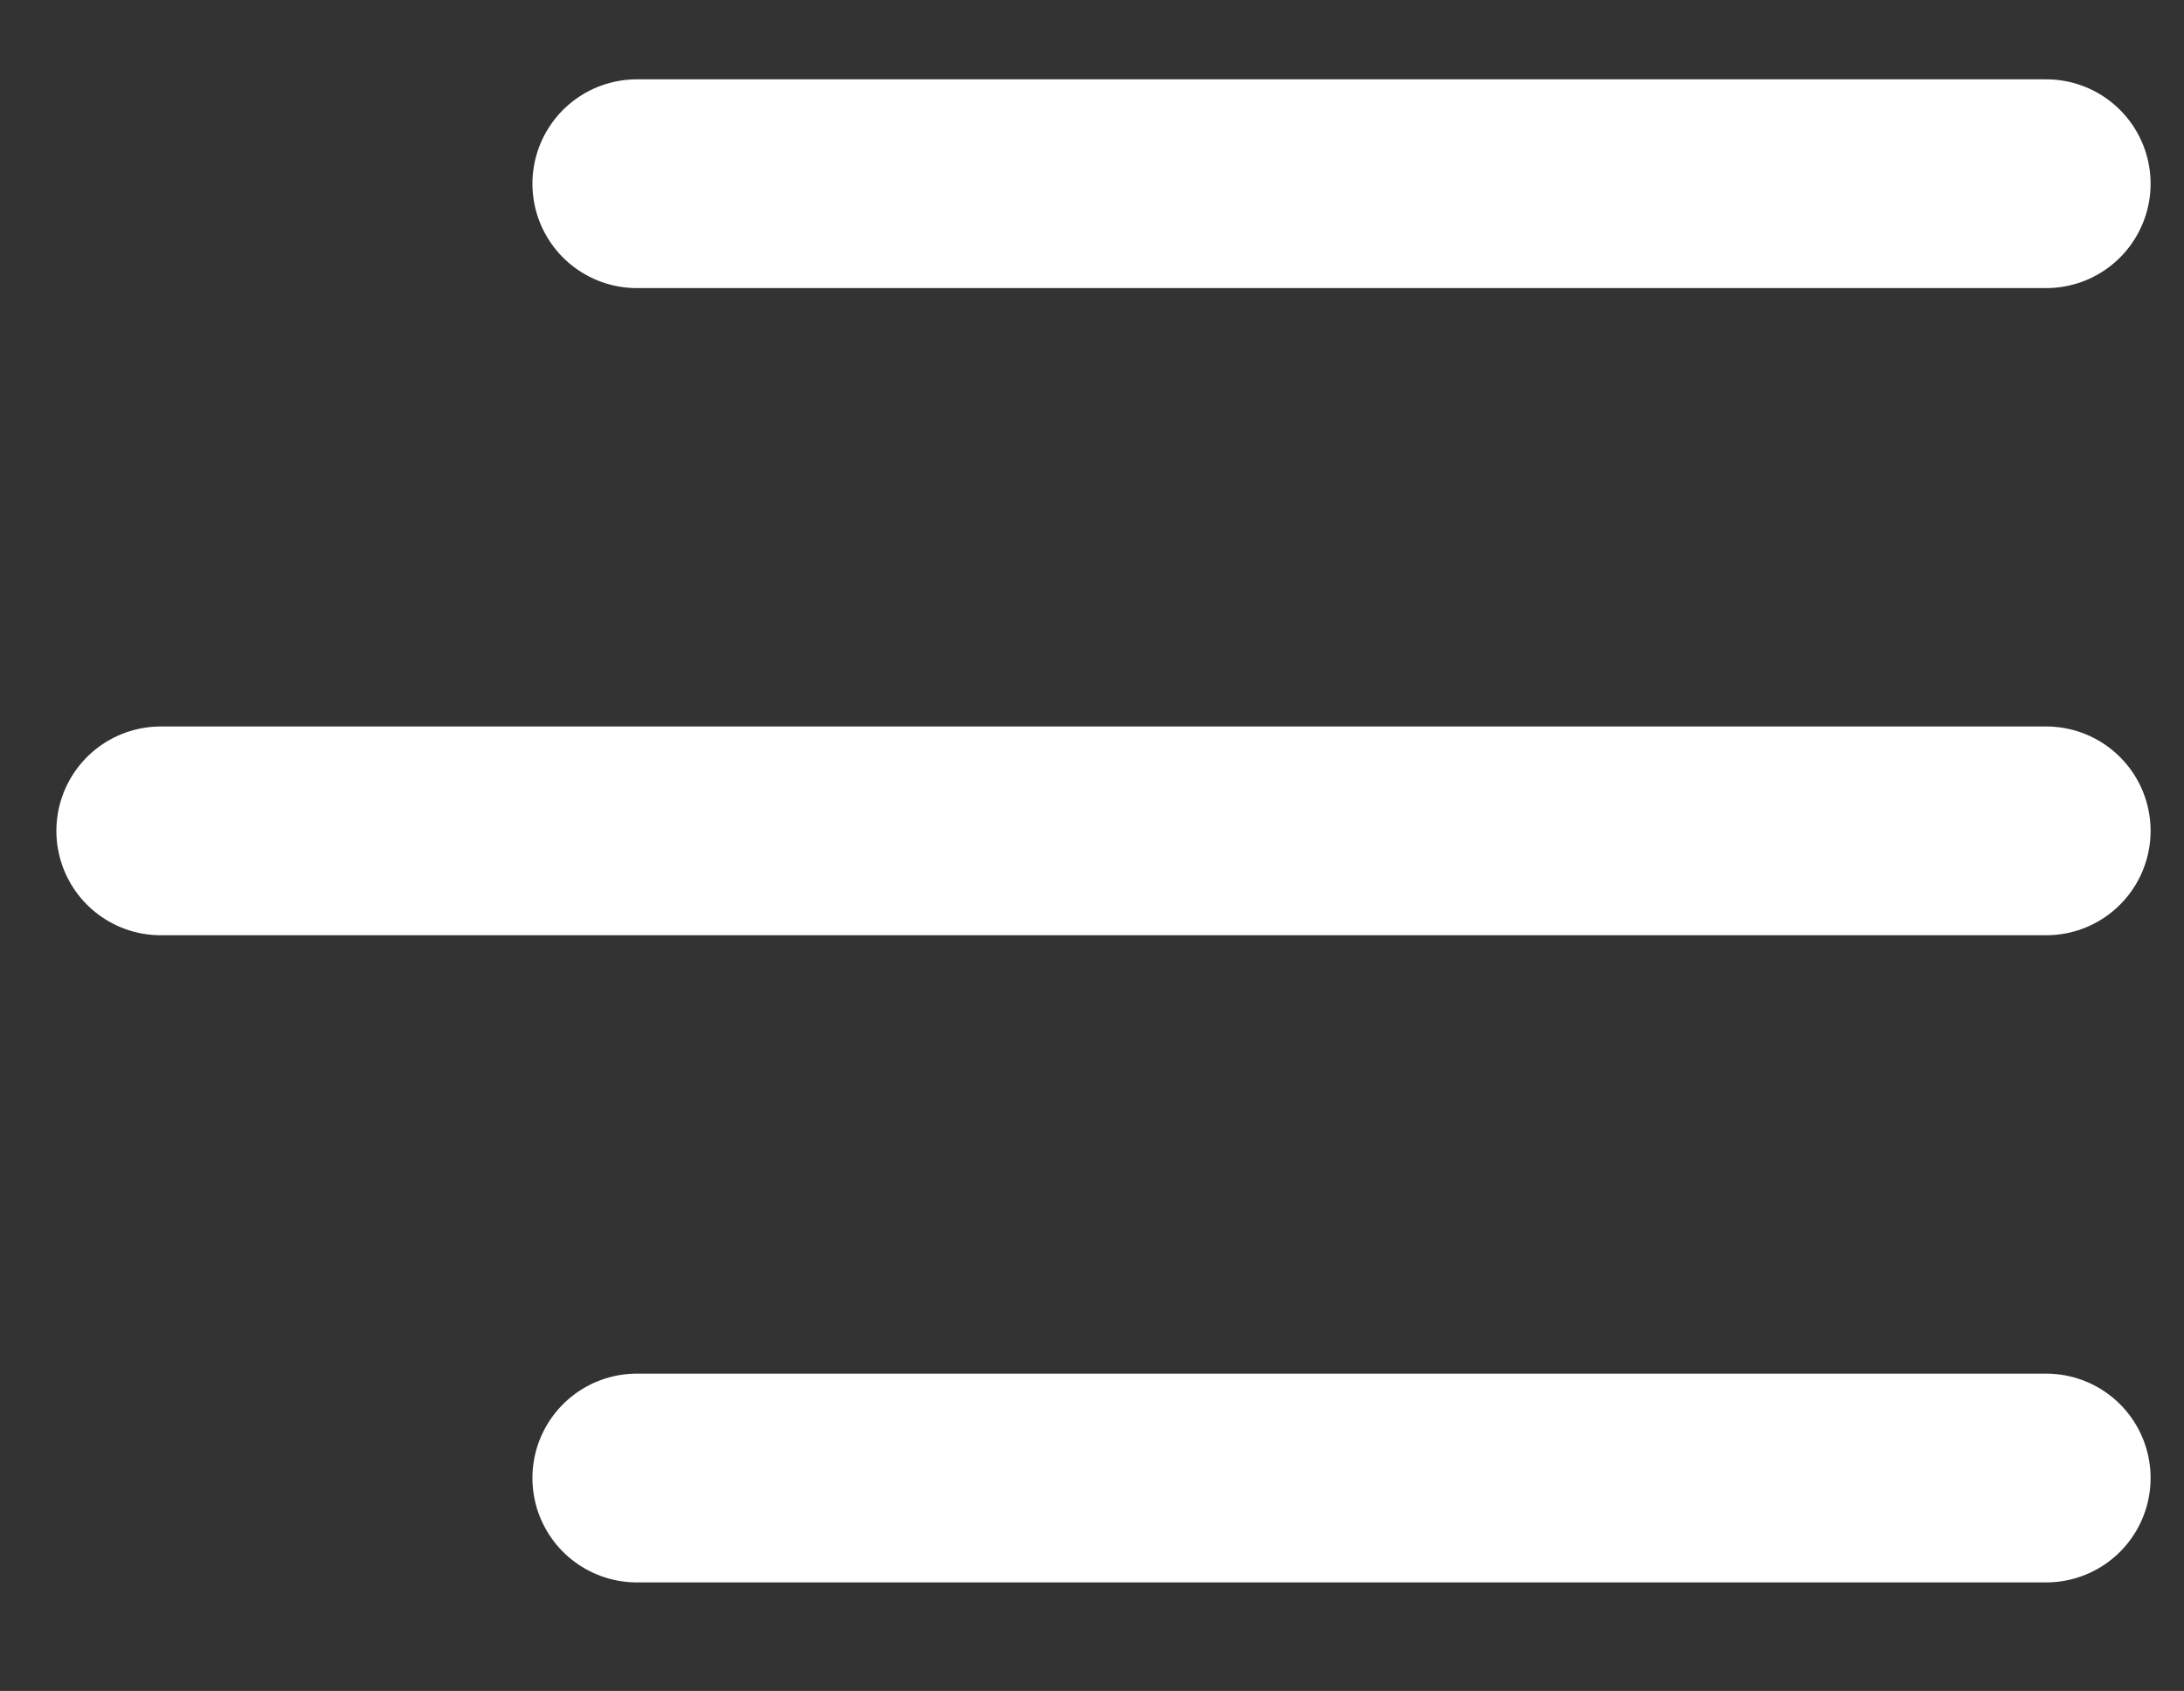
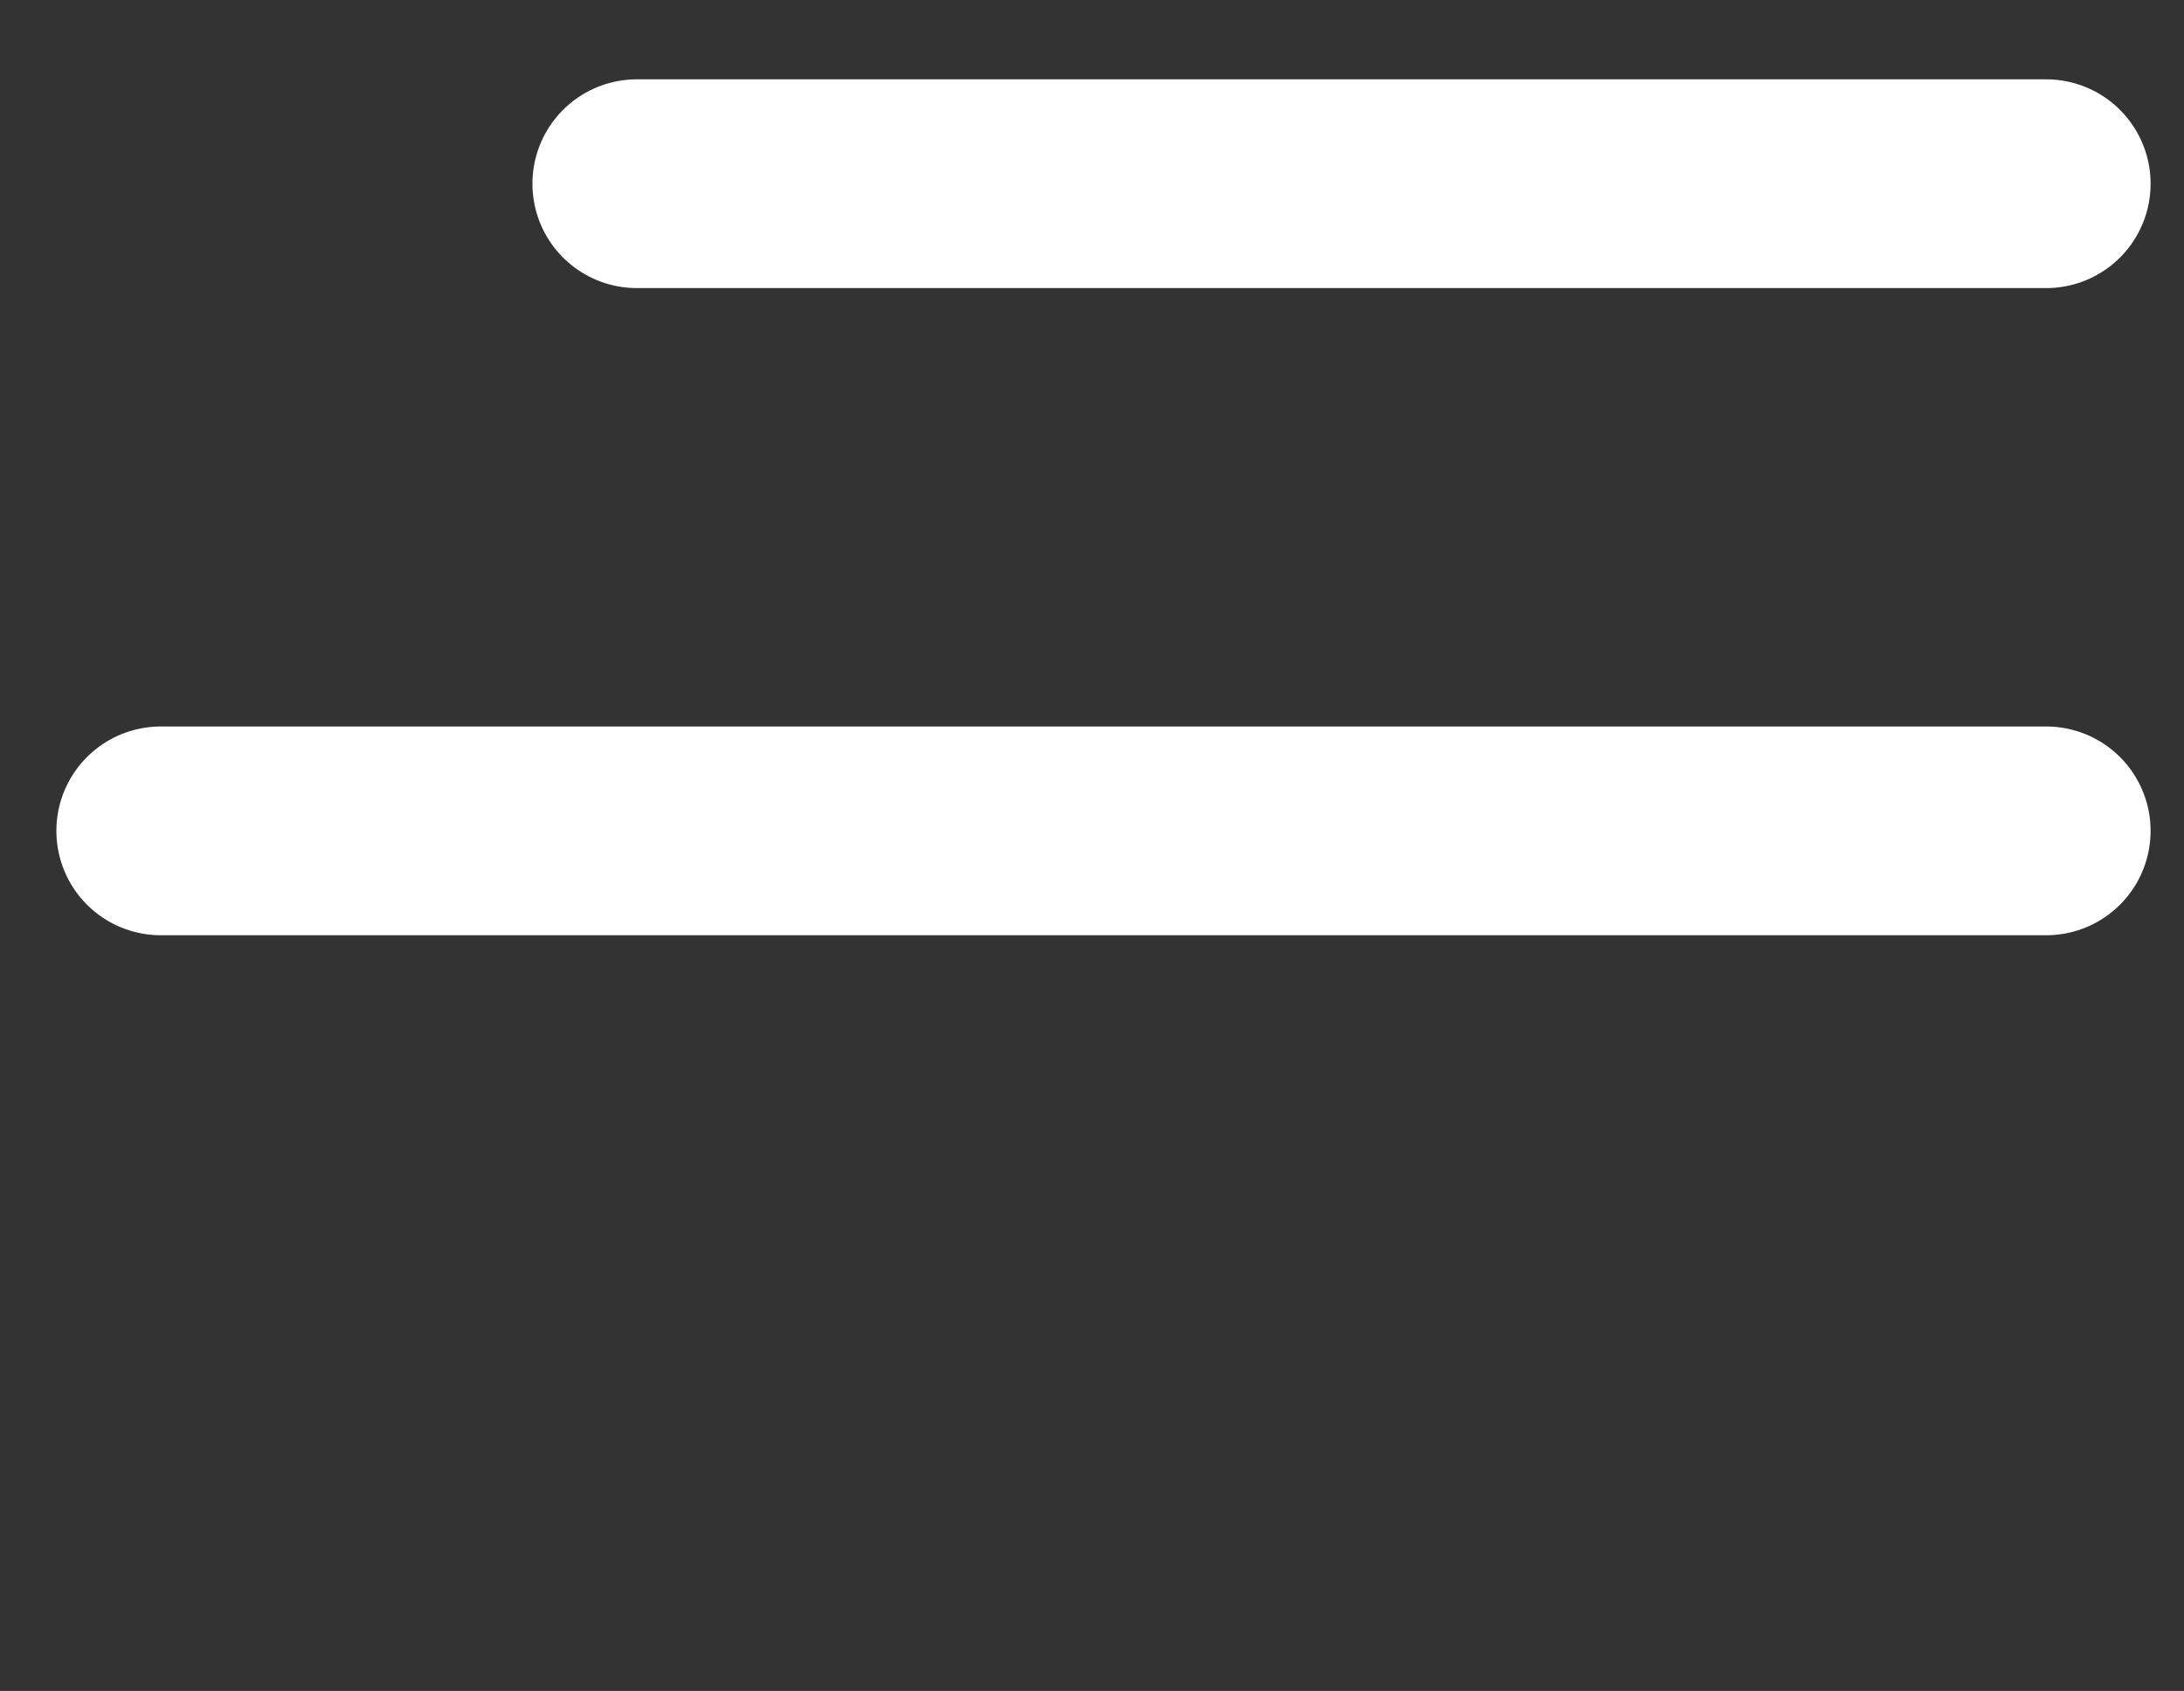
<svg xmlns="http://www.w3.org/2000/svg" width="523" height="405" viewBox="0 0 523 405" fill="none">
  <rect x="0" y="0" width="523" height="405" fill="#333333" stroke="none" />
-   <path d="M152.5 44H490M38.5 199H490M152.5 354H490" stroke="white" stroke-width="50" stroke-linecap="round" stroke-linejoin="round" />
+   <path d="M152.5 44H490M38.5 199H490M152.5 354" stroke="white" stroke-width="50" stroke-linecap="round" stroke-linejoin="round" />
</svg>